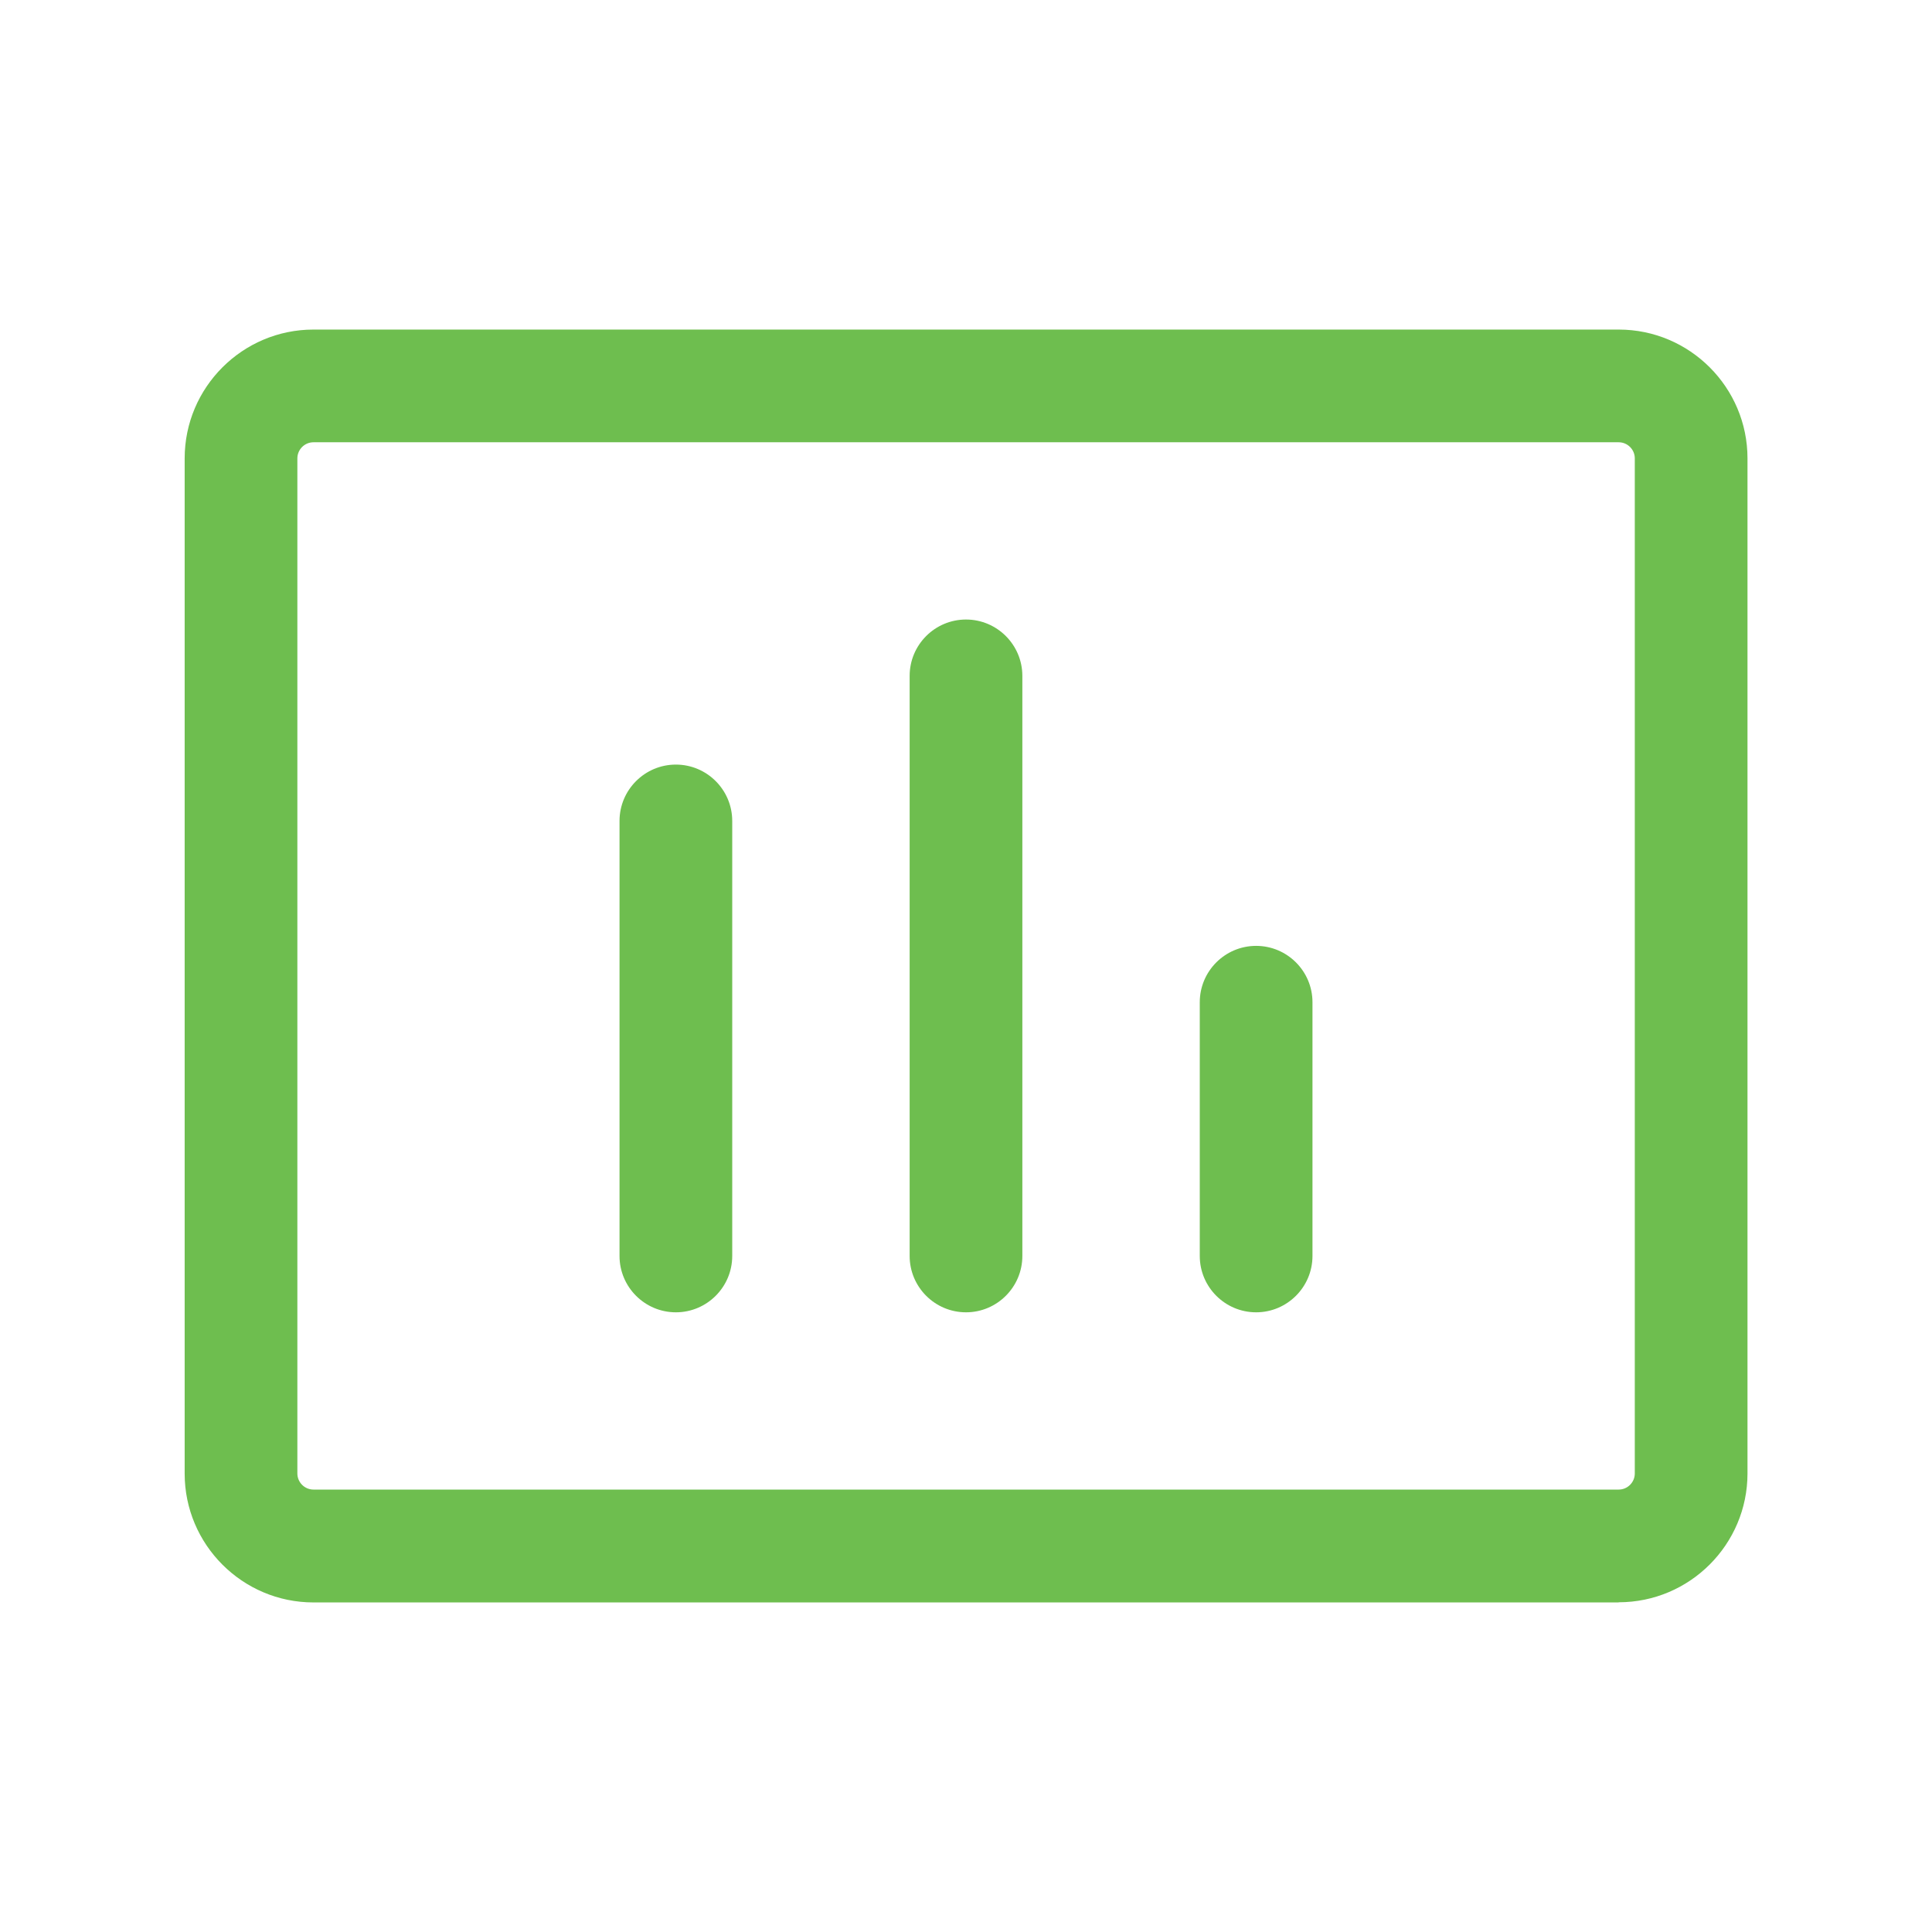
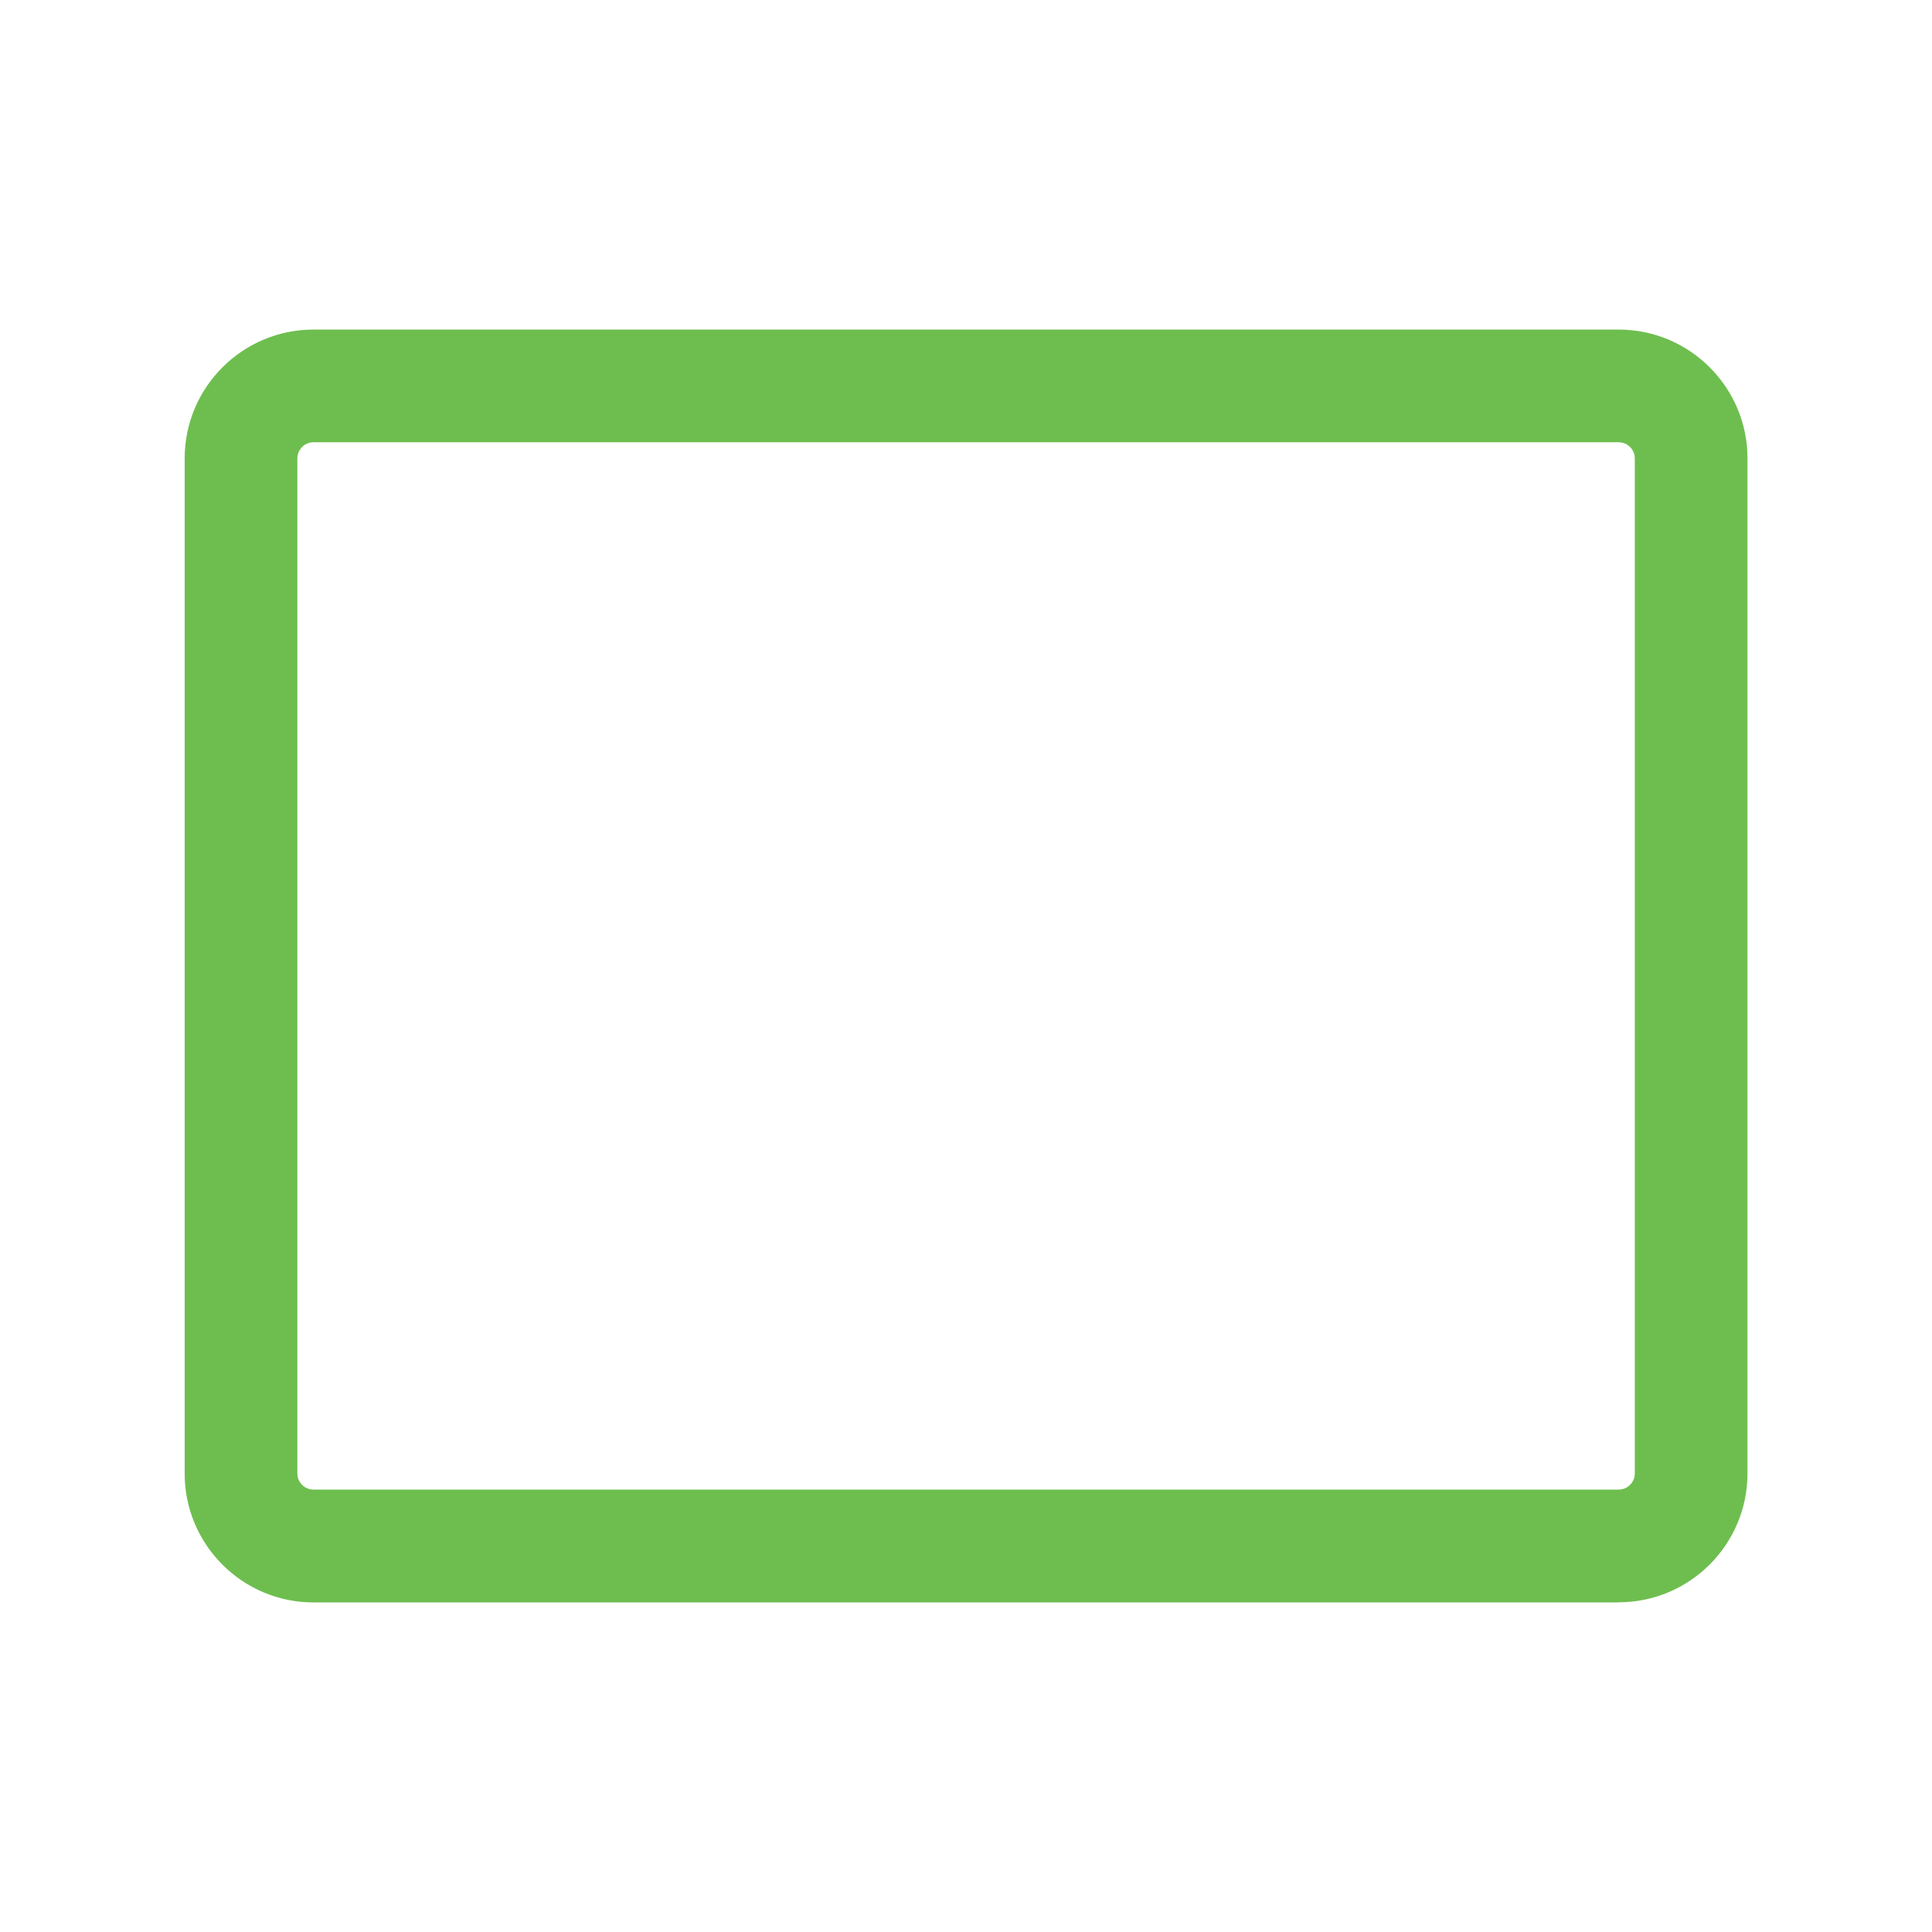
<svg xmlns="http://www.w3.org/2000/svg" id="Layer_1" data-name="Layer 1" viewBox="0 0 120 120">
  <defs>
    <style>
      .cls-1 {
        fill: #6ebe4f;
      }
    </style>
  </defs>
  <path class="cls-1" d="M100.53,99.53H19.47c-4.41,0-8-3.59-8-8V28.47c0-4.41,3.59-8,8-8h81.07c4.41,0,8,3.59,8,8v63.05c0,4.41-3.59,8-8,8ZM19.47,27.47c-.55,0-1,.45-1,1v63.05c0,.55.45,1,1,1h81.07c.55,0,1-.45,1-1V28.47c0-.55-.45-1-1-1H19.47Z" />
-   <path class="cls-1" d="M78.02,81.51c-1.93,0-3.5-1.57-3.5-3.5v-15.76c0-1.93,1.57-3.5,3.5-3.5s3.5,1.57,3.5,3.5v15.76c0,1.93-1.57,3.5-3.5,3.5ZM60,81.51c-1.93,0-3.5-1.57-3.5-3.5v-36.03c0-1.93,1.57-3.5,3.5-3.5s3.5,1.57,3.5,3.5v36.03c0,1.93-1.57,3.5-3.5,3.5ZM41.98,81.51c-1.93,0-3.5-1.57-3.5-3.5v-27.02c0-1.93,1.57-3.5,3.5-3.5s3.5,1.57,3.5,3.5v27.02c0,1.93-1.57,3.5-3.5,3.5Z" />
</svg>